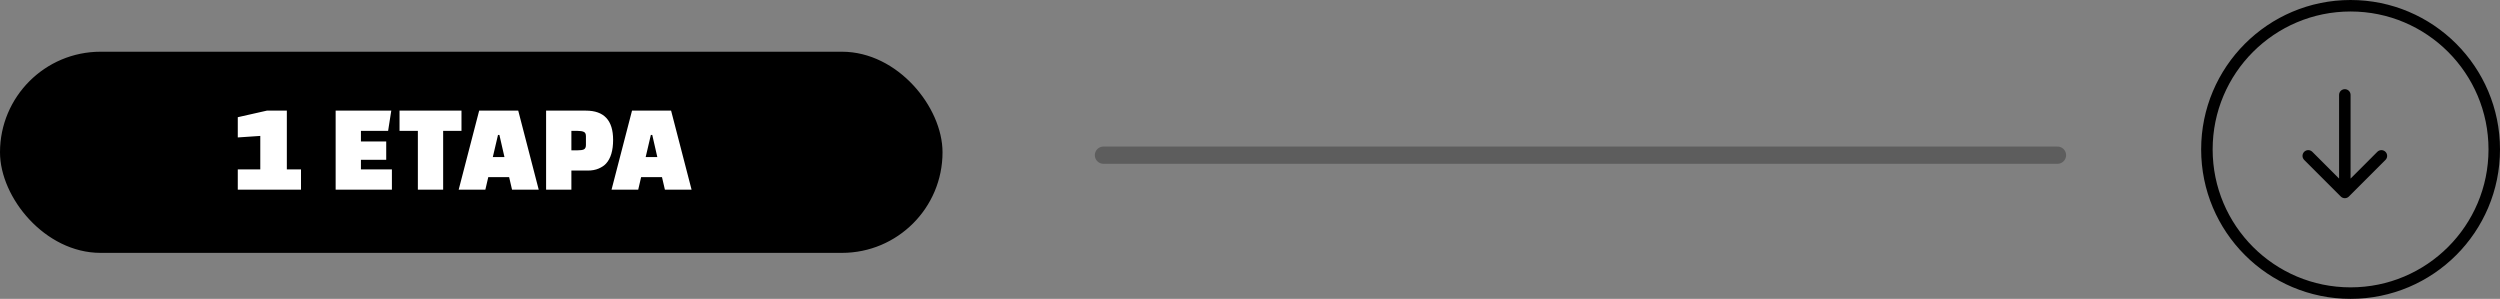
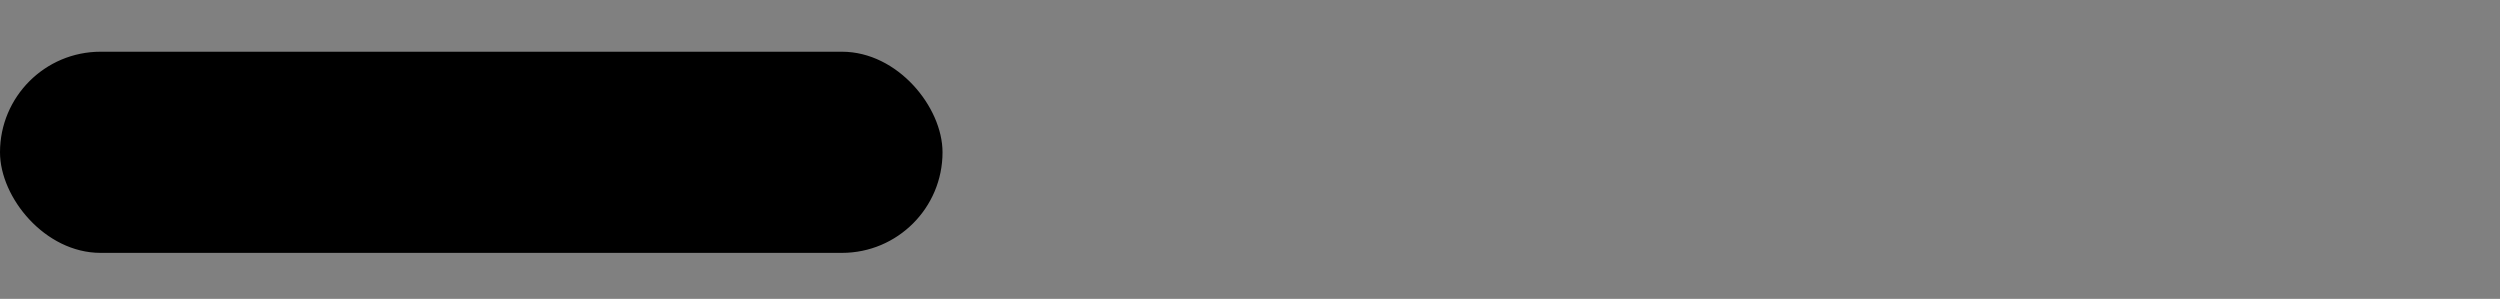
<svg xmlns="http://www.w3.org/2000/svg" width="435" height="52" viewBox="0 0 435 52" fill="none">
  <rect x="0" y="0" width="435" height="52" fill="#808080" stroke="none" />
-   <path d="M192 27H358" stroke="black" stroke-opacity="0.27" stroke-width="3" stroke-linecap="round" stroke-linejoin="round" />
  <rect x="0.5" y="9.5" width="163" height="34" rx="17" fill="black" stroke="black" />
-   <path d="M52.374 33H41.374V29.48H45.29V23.65L41.374 23.914V20.394L46.434 19.25H49.91V29.48H52.374V33ZM67.202 27.808H62.802V29.48H68.192V33H58.402V19.25H68.082L67.532 22.77H62.802V24.618H67.202V27.808ZM80.298 22.77H77.108V33H72.708V22.77H69.518V19.25H80.298V22.77ZM84.453 33H79.811L83.375 19.25H90.173L93.737 33H89.095L88.589 30.822H84.959L84.453 33ZM86.653 23.474L85.751 27.324H87.775L86.895 23.474H86.653ZM102.281 29.678H99.421V33H95.021V19.25H101.951C105.104 19.25 106.681 20.944 106.681 24.332C106.681 26.195 106.27 27.573 105.449 28.468C105.141 28.805 104.716 29.091 104.173 29.326C103.63 29.561 103 29.678 102.281 29.678ZM99.421 22.77V26.158H100.433C100.961 26.158 101.342 26.107 101.577 26.004C101.826 25.887 101.951 25.63 101.951 25.234V23.694C101.951 23.298 101.826 23.049 101.577 22.946C101.342 22.829 100.961 22.77 100.433 22.77H99.421ZM111.05 33H106.408L109.972 19.25H116.77L120.334 33H115.692L115.186 30.822H111.556L111.05 33ZM113.25 23.474L112.348 27.324H114.372L113.492 23.474H113.25Z" fill="white" />
-   <circle cx="409" cy="26" r="25" stroke="black" stroke-width="2" />
-   <path d="M409 16.515C409 15.962 408.552 15.515 408 15.515C407.448 15.515 407 15.962 407 16.515H409ZM407.293 34.192C407.683 34.583 408.317 34.583 408.707 34.192L415.071 27.828C415.462 27.438 415.462 26.805 415.071 26.414C414.681 26.024 414.047 26.024 413.657 26.414L408 32.071L402.343 26.414C401.953 26.024 401.319 26.024 400.929 26.414C400.538 26.805 400.538 27.438 400.929 27.828L407.293 34.192ZM407 16.515V33.485H409V16.515H407Z" fill="black" />
</svg>